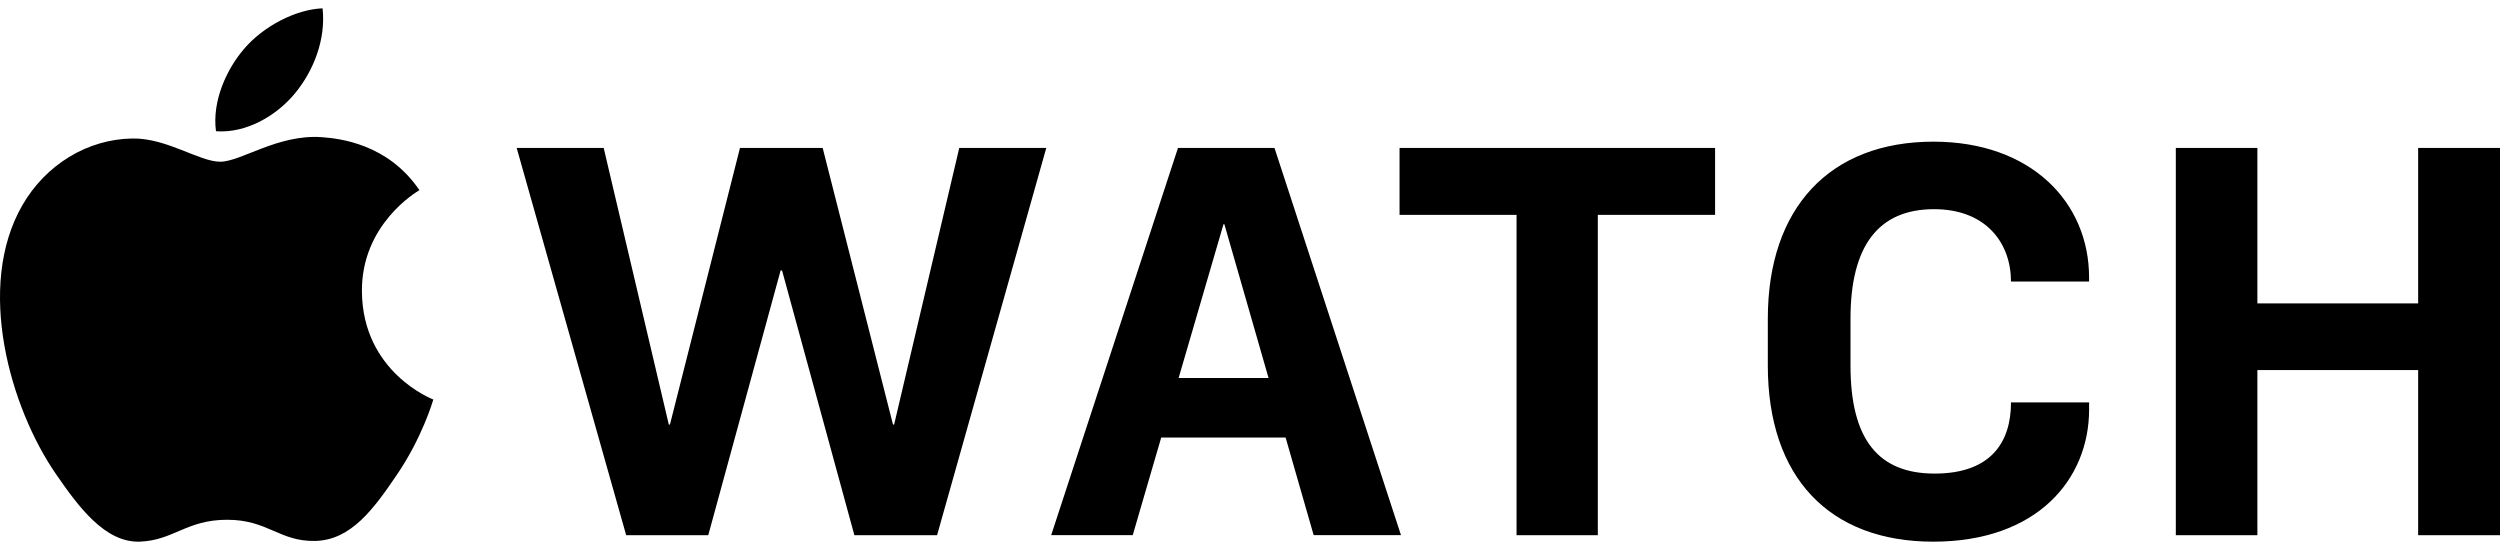
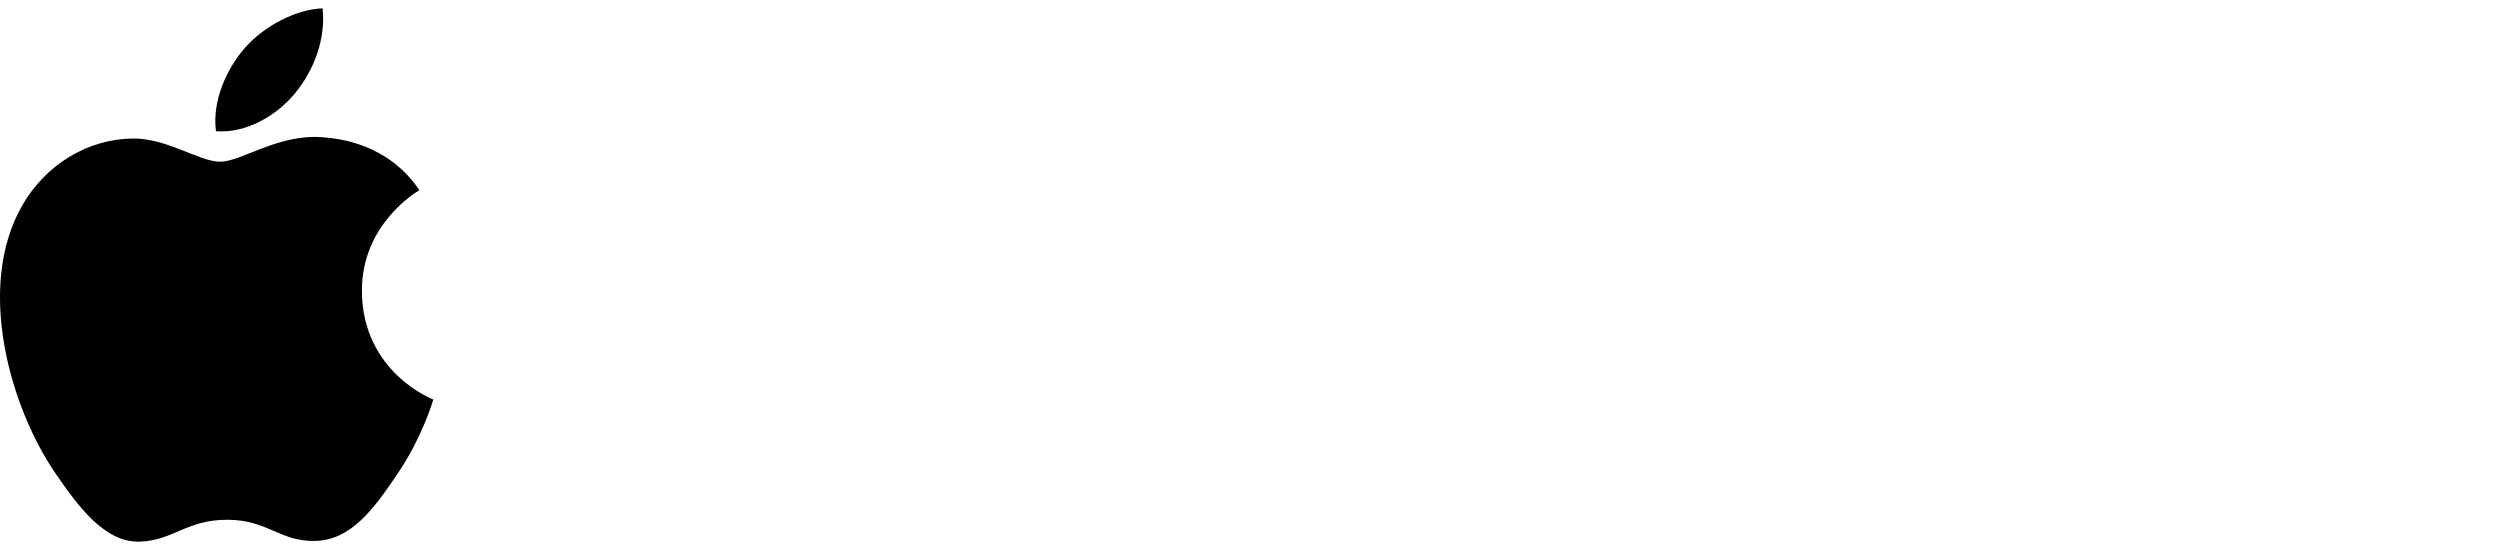
<svg xmlns="http://www.w3.org/2000/svg" width="150px" height="33px" viewBox="0 0 150 33" version="1.1">
  <title>apple-watch</title>
  <desc>Created with Sketch.</desc>
  <g id="Page-1" stroke="none" stroke-width="1" fill="none" fill-rule="evenodd">
    <g id="Approved-devices-page" transform="translate(-859, -927)" fill="#000000" fill-rule="nonzero">
      <g id="LOGOS" transform="translate(91, 920.5)">
        <g id="apple-watch" transform="translate(768, 7)">
-           <path d="M53.648,24.971 L53.579,24.971 L49.36,8.375 L44.399,8.375 L40.197,24.971 L40.128,24.971 L36.221,8.375 L31,8.375 L37.57,31.61 L42.496,31.61 L46.837,15.728 L46.923,15.728 L51.262,31.61 L56.225,31.61 L62.777,8.375 L57.556,8.375 L53.648,24.971 Z M116.009,8 C109.786,8 106.069,11.966 106.069,18.621 L106.069,21.43 C106.069,28.154 109.769,32 115.993,32 C122.235,32 125.346,28.255 125.346,24.068 L125.346,23.643 L120.66,23.643 C120.66,26.042 119.449,27.915 116.077,27.915 C112.69,27.915 111.03,25.855 111.03,21.43 L111.03,18.621 C111.03,14.247 112.707,12.051 116.043,12.051 C119.173,12.051 120.659,14.094 120.659,16.392 L125.345,16.392 L125.345,16.153 C125.346,11.626 121.853,8 116.009,8 Z M70.679,8.375 L63.071,31.609 L67.964,31.609 L69.672,25.754 L77.137,25.754 L78.82,31.609 L84.059,31.609 L76.469,8.375 L70.679,8.375 Z M70.717,22.18 L73.41,12.953 L73.462,12.953 L76.113,22.18 L70.717,22.18 Z M145.089,8.375 L145.089,17.702 L135.443,17.702 L135.443,8.375 L130.549,8.375 L130.549,31.61 L135.443,31.61 L135.443,21.703 L145.089,21.703 L145.089,31.61 L150,31.61 L150,8.375 L145.089,8.375 Z M83.973,12.392 L90.993,12.392 L90.993,31.61 L95.869,31.61 L95.869,12.392 L102.905,12.392 L102.905,8.375 L83.973,8.375 L83.973,12.392 Z" id="Shape" />
          <path d="M19.316,7.731 C16.687,7.536 14.457,9.203 13.213,9.203 C11.951,9.203 10.005,7.773 7.94,7.81 C5.231,7.852 2.733,9.39 1.336,11.824 C-1.479,16.721 0.617,23.976 3.359,27.947 C4.7,29.891 6.299,32.078 8.4,31.998 C10.423,31.918 11.187,30.686 13.631,30.686 C16.074,30.686 16.764,31.998 18.902,31.956 C21.078,31.918 22.457,29.978 23.788,28.023 C25.329,25.771 25.962,23.59 26,23.472 C25.951,23.455 21.757,21.839 21.715,16.997 C21.677,12.95 25.013,11.003 25.165,10.909 C23.271,8.116 20.346,7.807 19.316,7.731 L19.316,7.731 Z M17.693,5.107 C18.81,3.757 19.561,1.871 19.354,0 C17.747,0.062 15.804,1.073 14.652,2.423 C13.62,3.62 12.713,5.537 12.959,7.373 C14.751,7.511 16.578,6.46 17.693,5.107 Z" id="Shape" />
        </g>
      </g>
    </g>
  </g>
</svg>